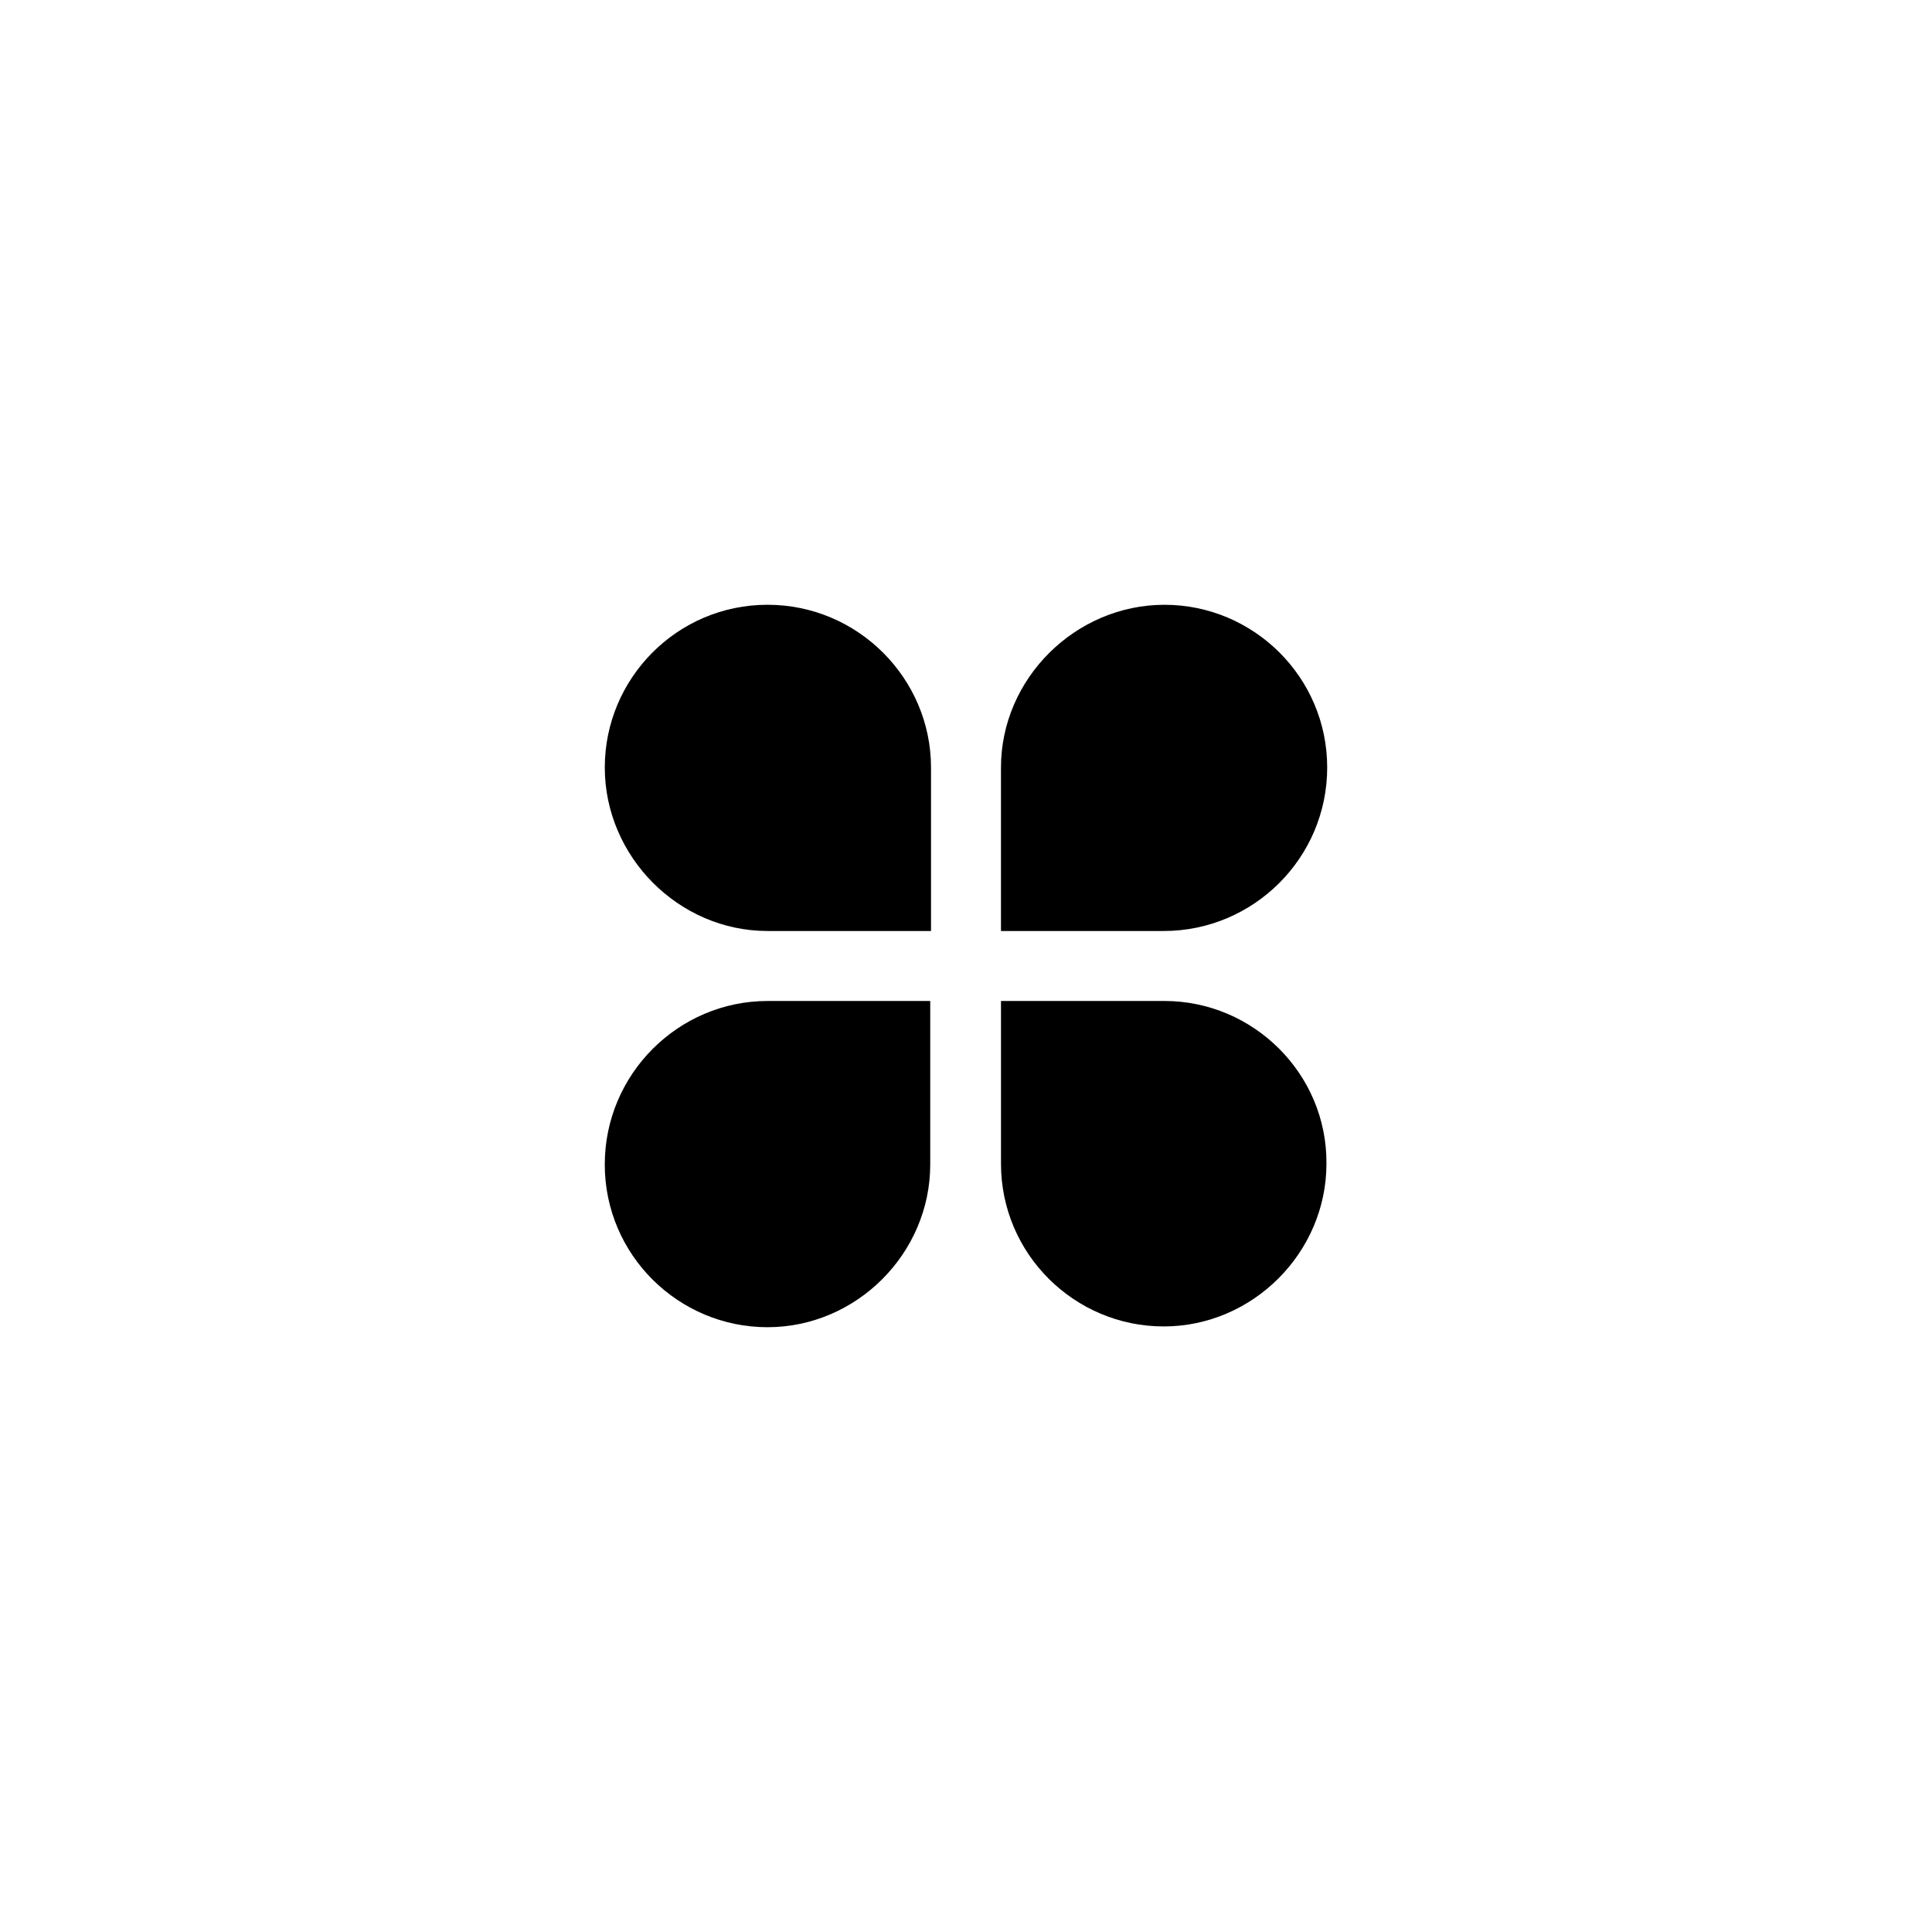
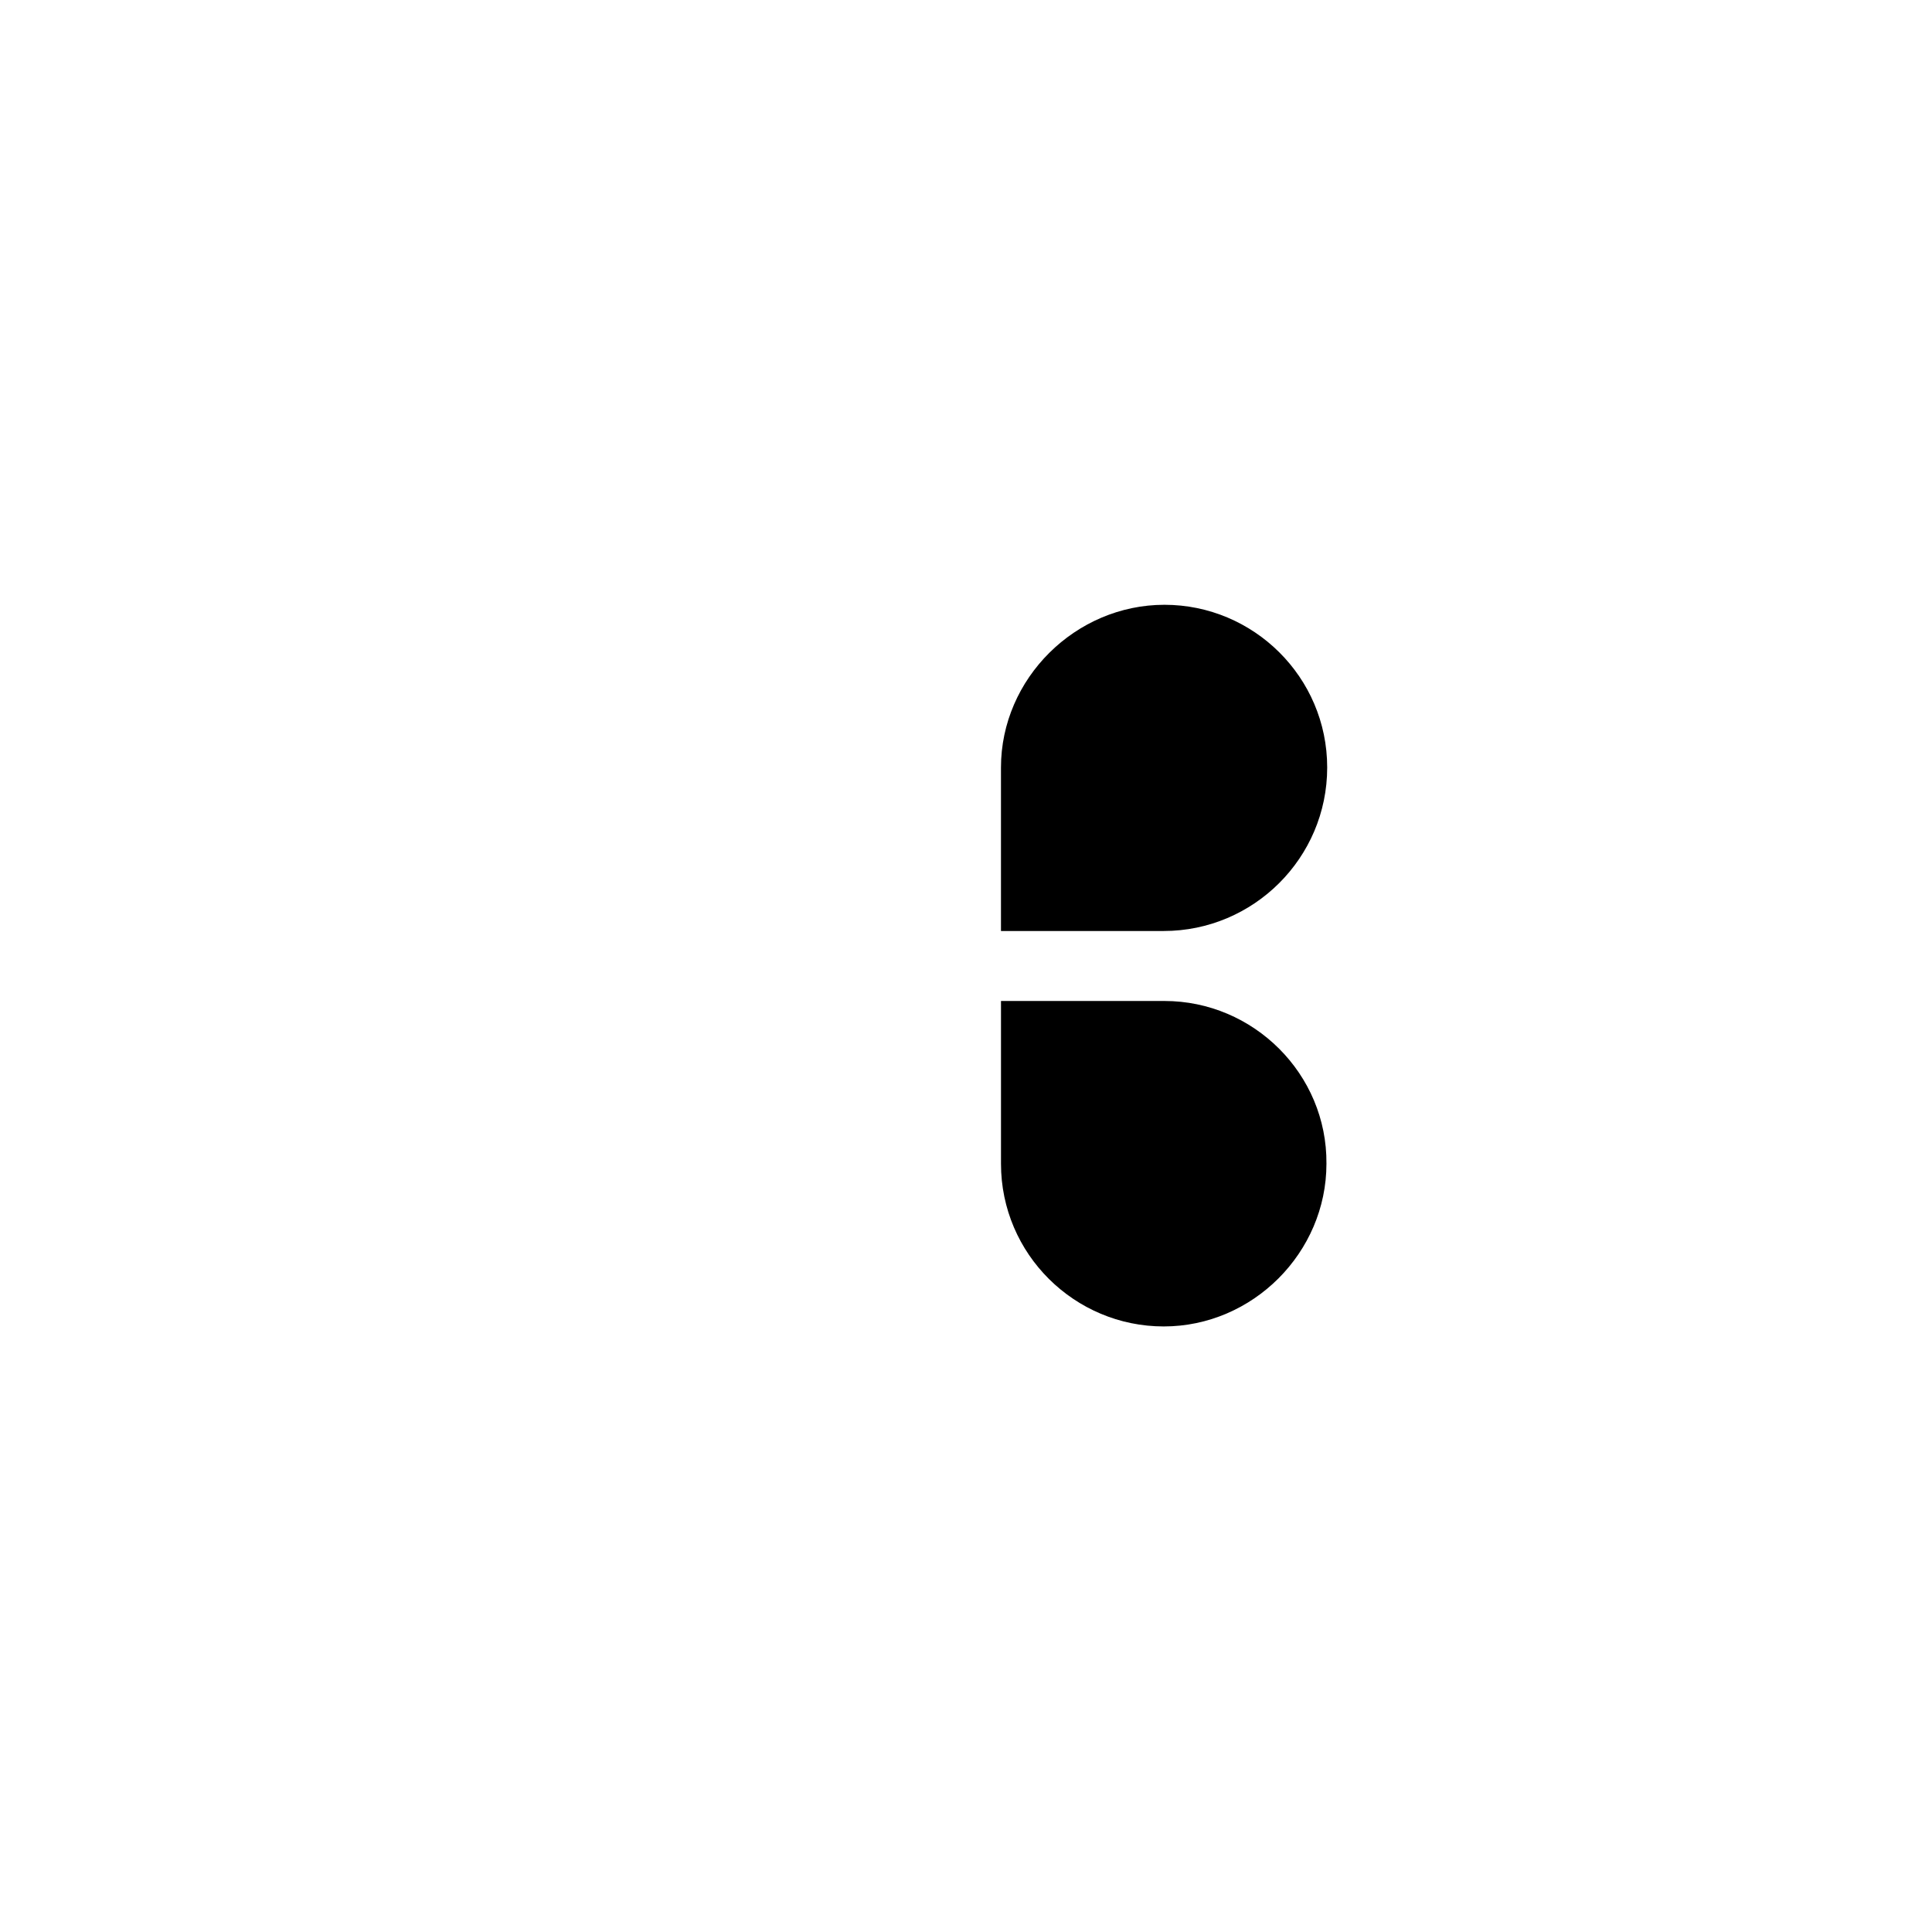
<svg xmlns="http://www.w3.org/2000/svg" fill="#000000" width="800px" height="800px" version="1.1" viewBox="144 144 512 512">
  <g>
    <path d="m495.72 347.4c0-23.98-19.547-43.125-43.125-43.125s-43.328 19.547-43.328 43.125v43.328l43.125-0.004c23.781 0 43.328-19.344 43.328-43.324z" />
-     <path d="m347.4 304.27c-23.98 0-43.125 19.547-43.125 43.125 0 23.578 19.547 43.328 43.125 43.328h43.328v-43.328c-0.004-23.574-19.348-43.125-43.328-43.125z" />
-     <path d="m304.27 452.6c0 23.98 19.547 43.125 43.125 43.125 23.578 0 43.125-19.547 43.125-43.125v-43.328h-43.125c-23.574 0-43.125 19.344-43.125 43.328z" />
    <path d="m452.6 409.27h-43.328v43.125c0 23.98 19.547 43.125 43.125 43.125s43.125-19.547 43.125-43.125c0.203-23.781-19.344-43.125-42.922-43.125z" />
  </g>
</svg>